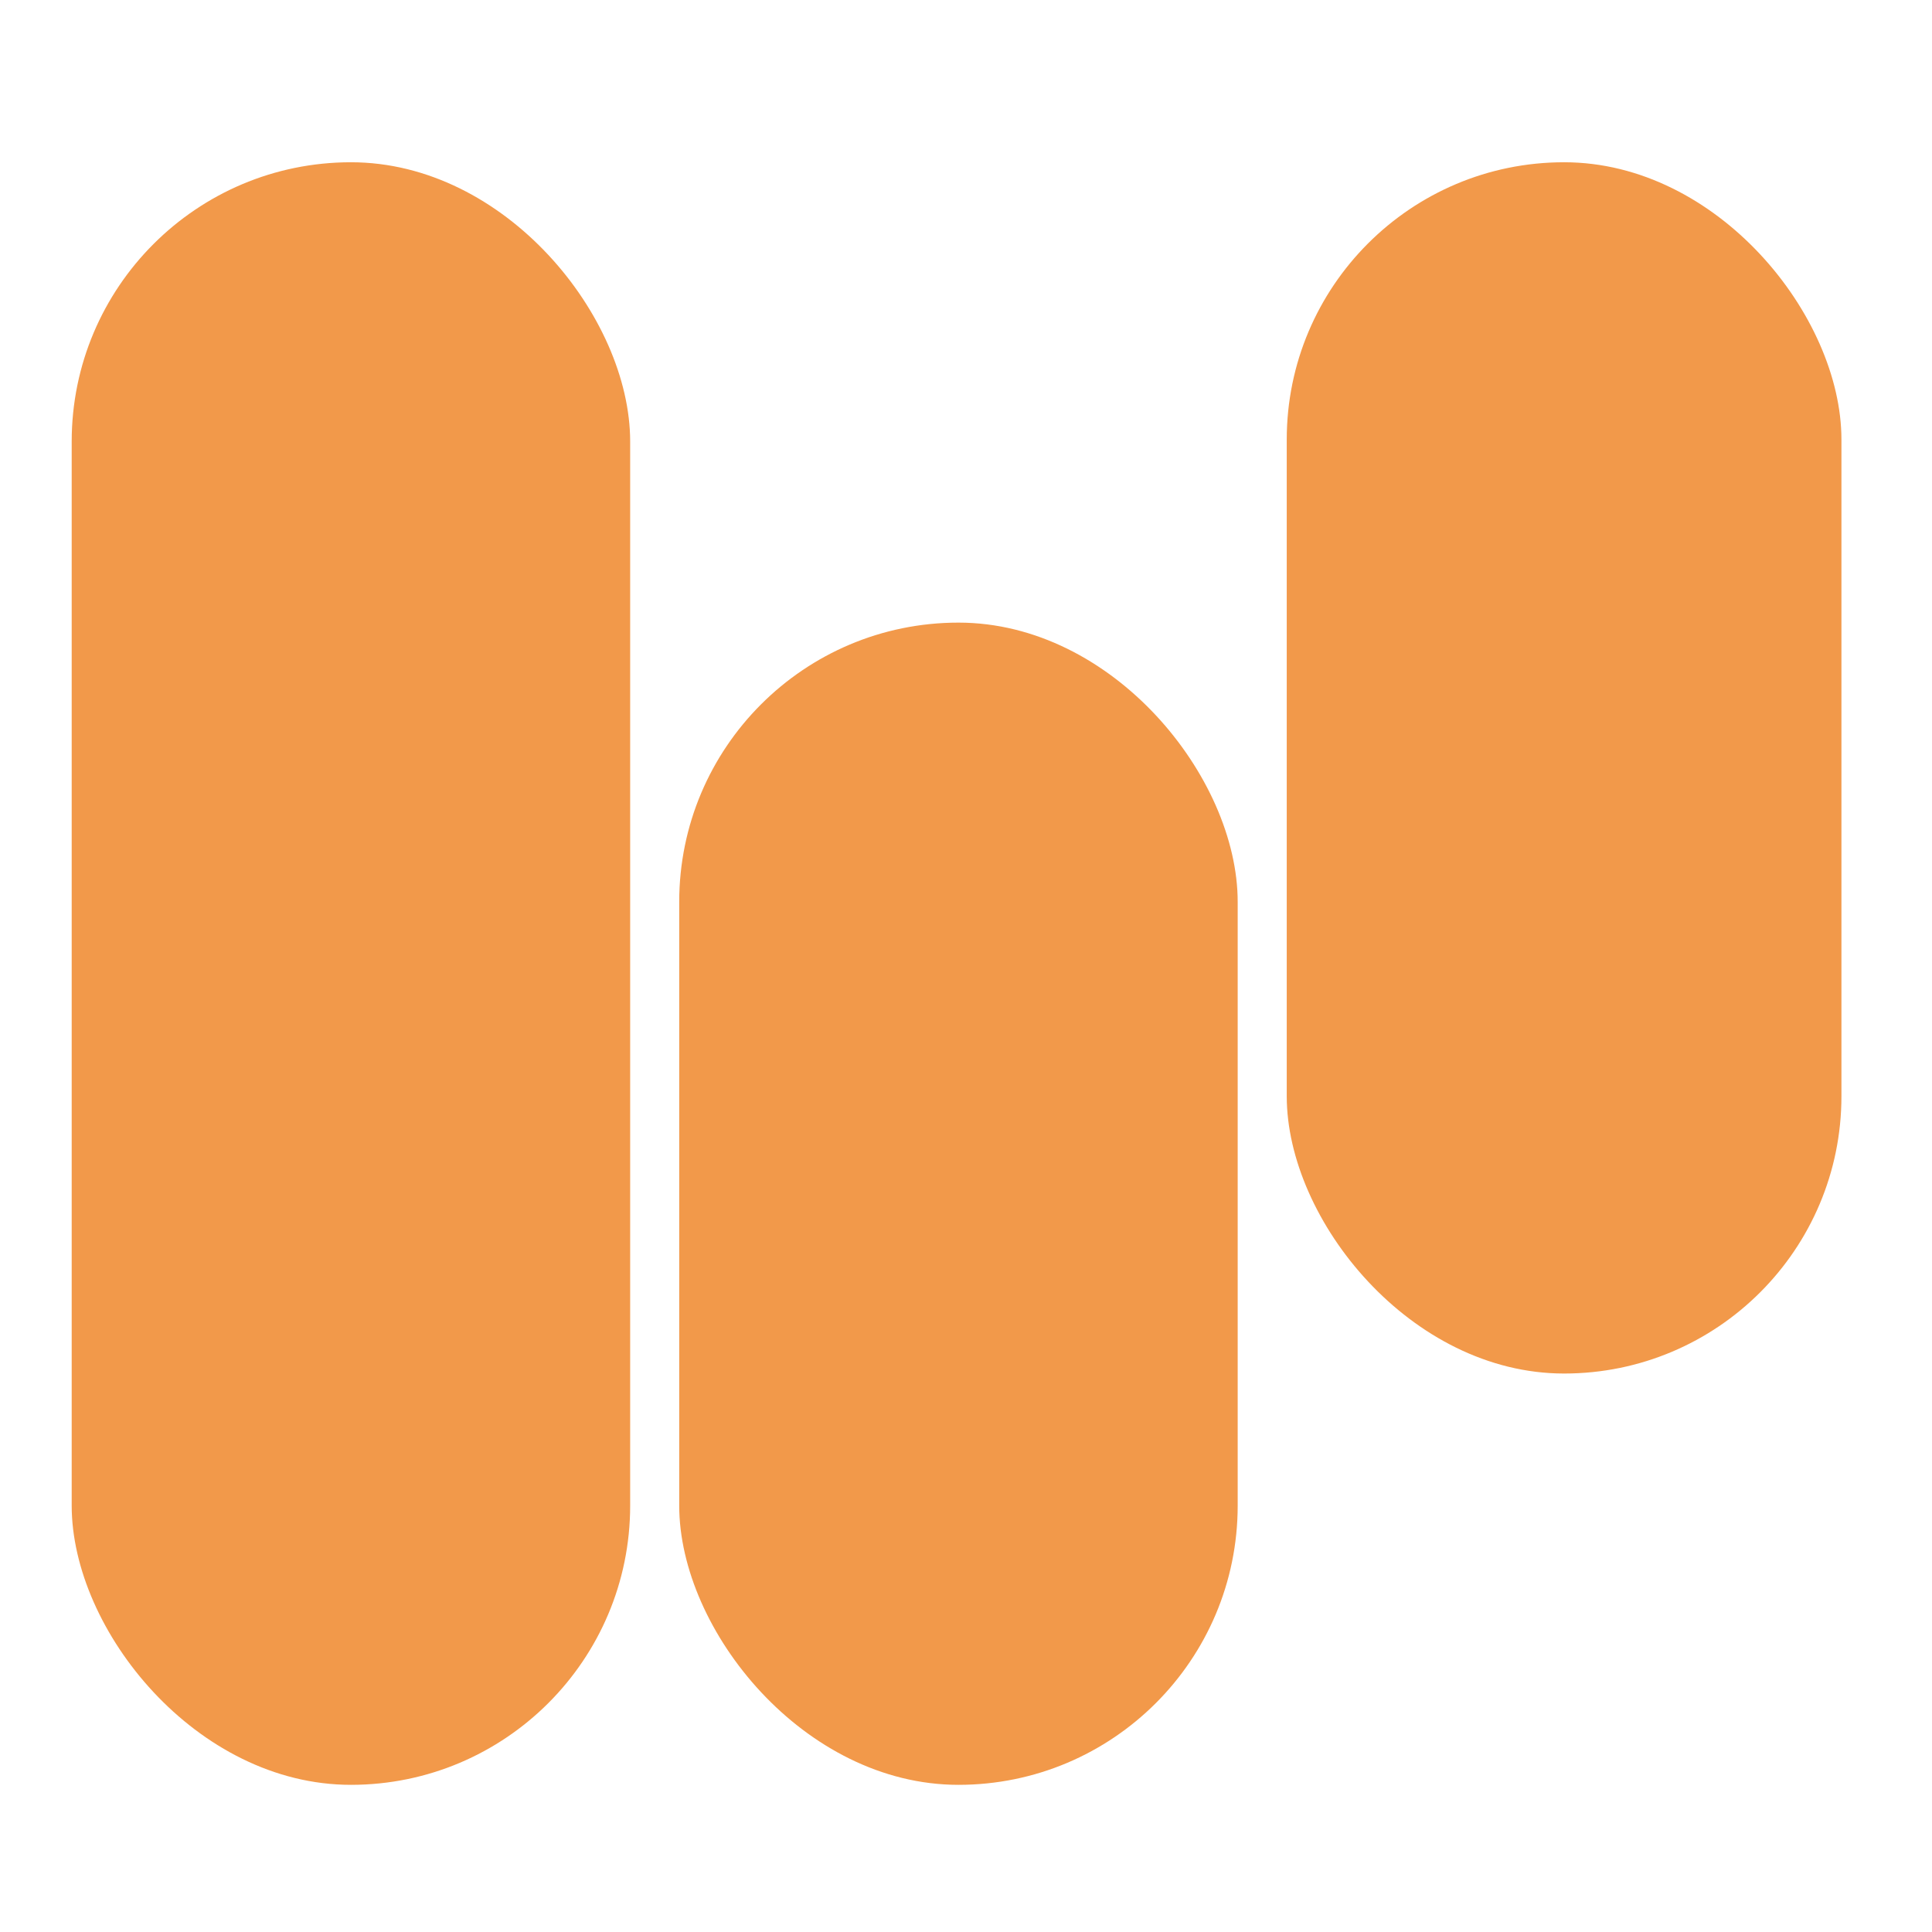
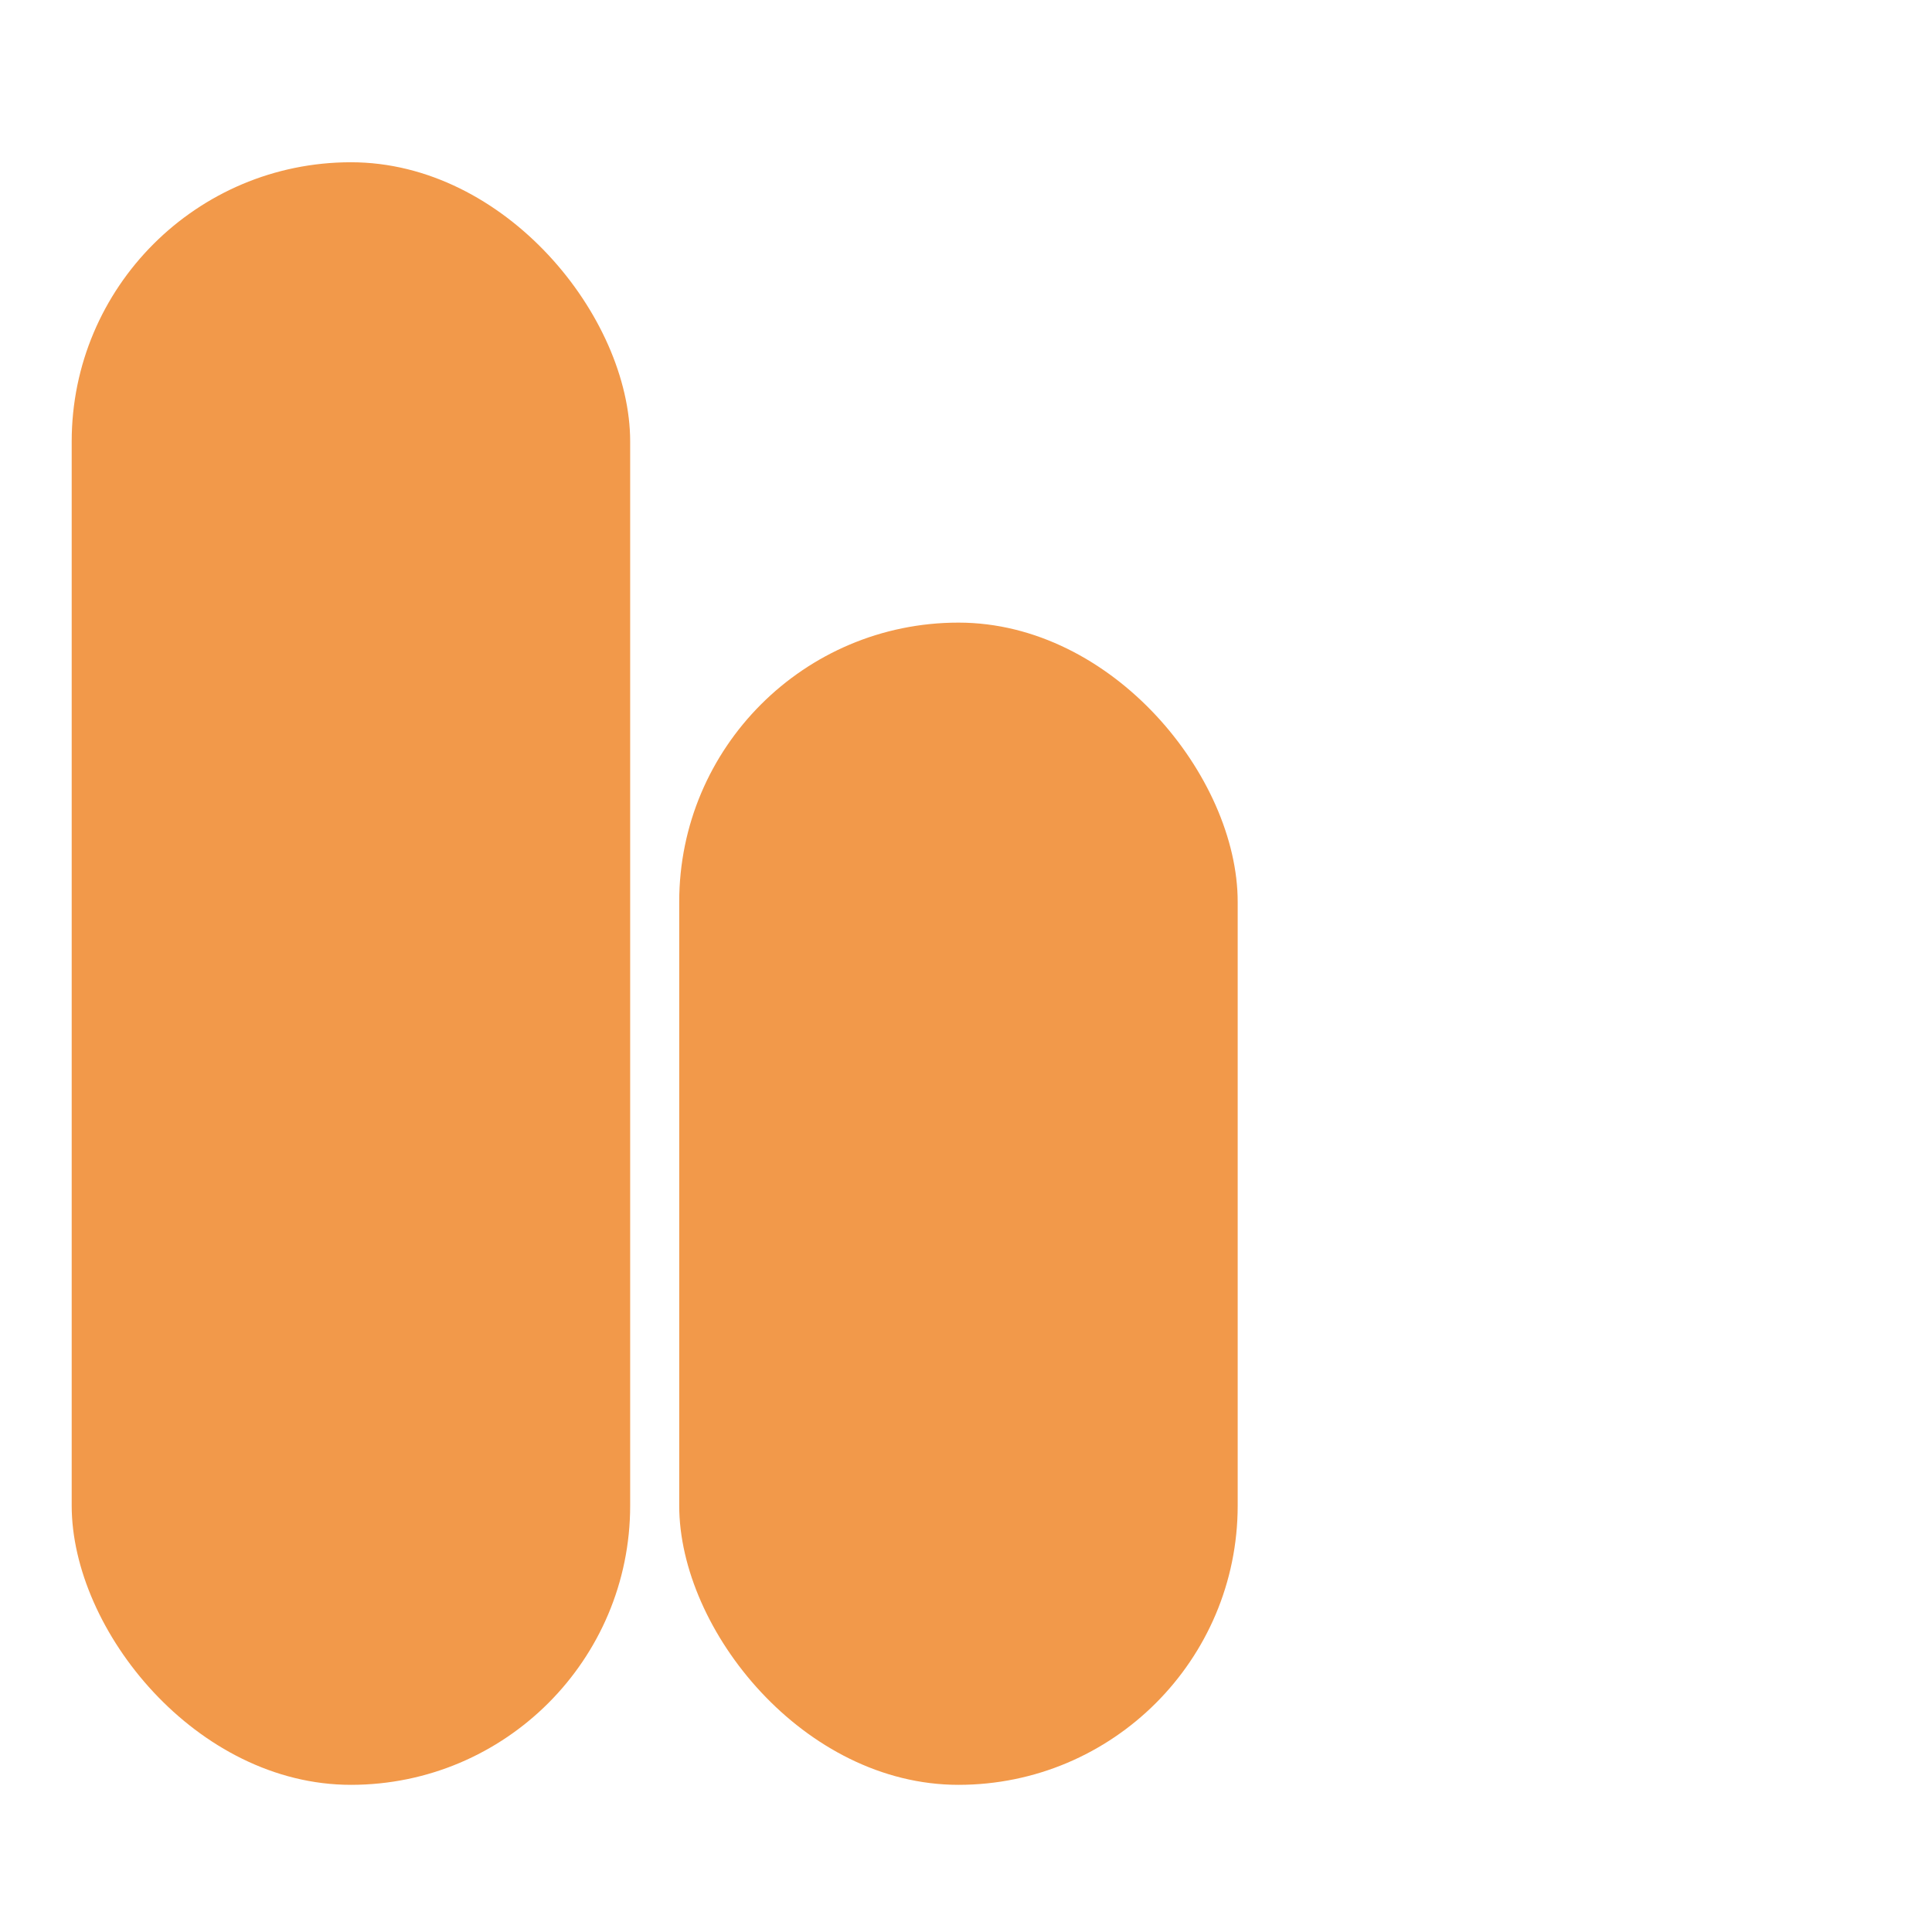
<svg xmlns="http://www.w3.org/2000/svg" width="512" height="512" viewBox="0 0 512 512" fill="none">
  <rect x="19" y="43" width="148" height="430" rx="74" fill="#F2994A" />
  <rect x="180" y="165" width="148" height="308" rx="74" fill="#F2994A" />
-   <rect x="341" y="43" width="147" height="321" rx="73.5" fill="#F2994A" />
</svg>